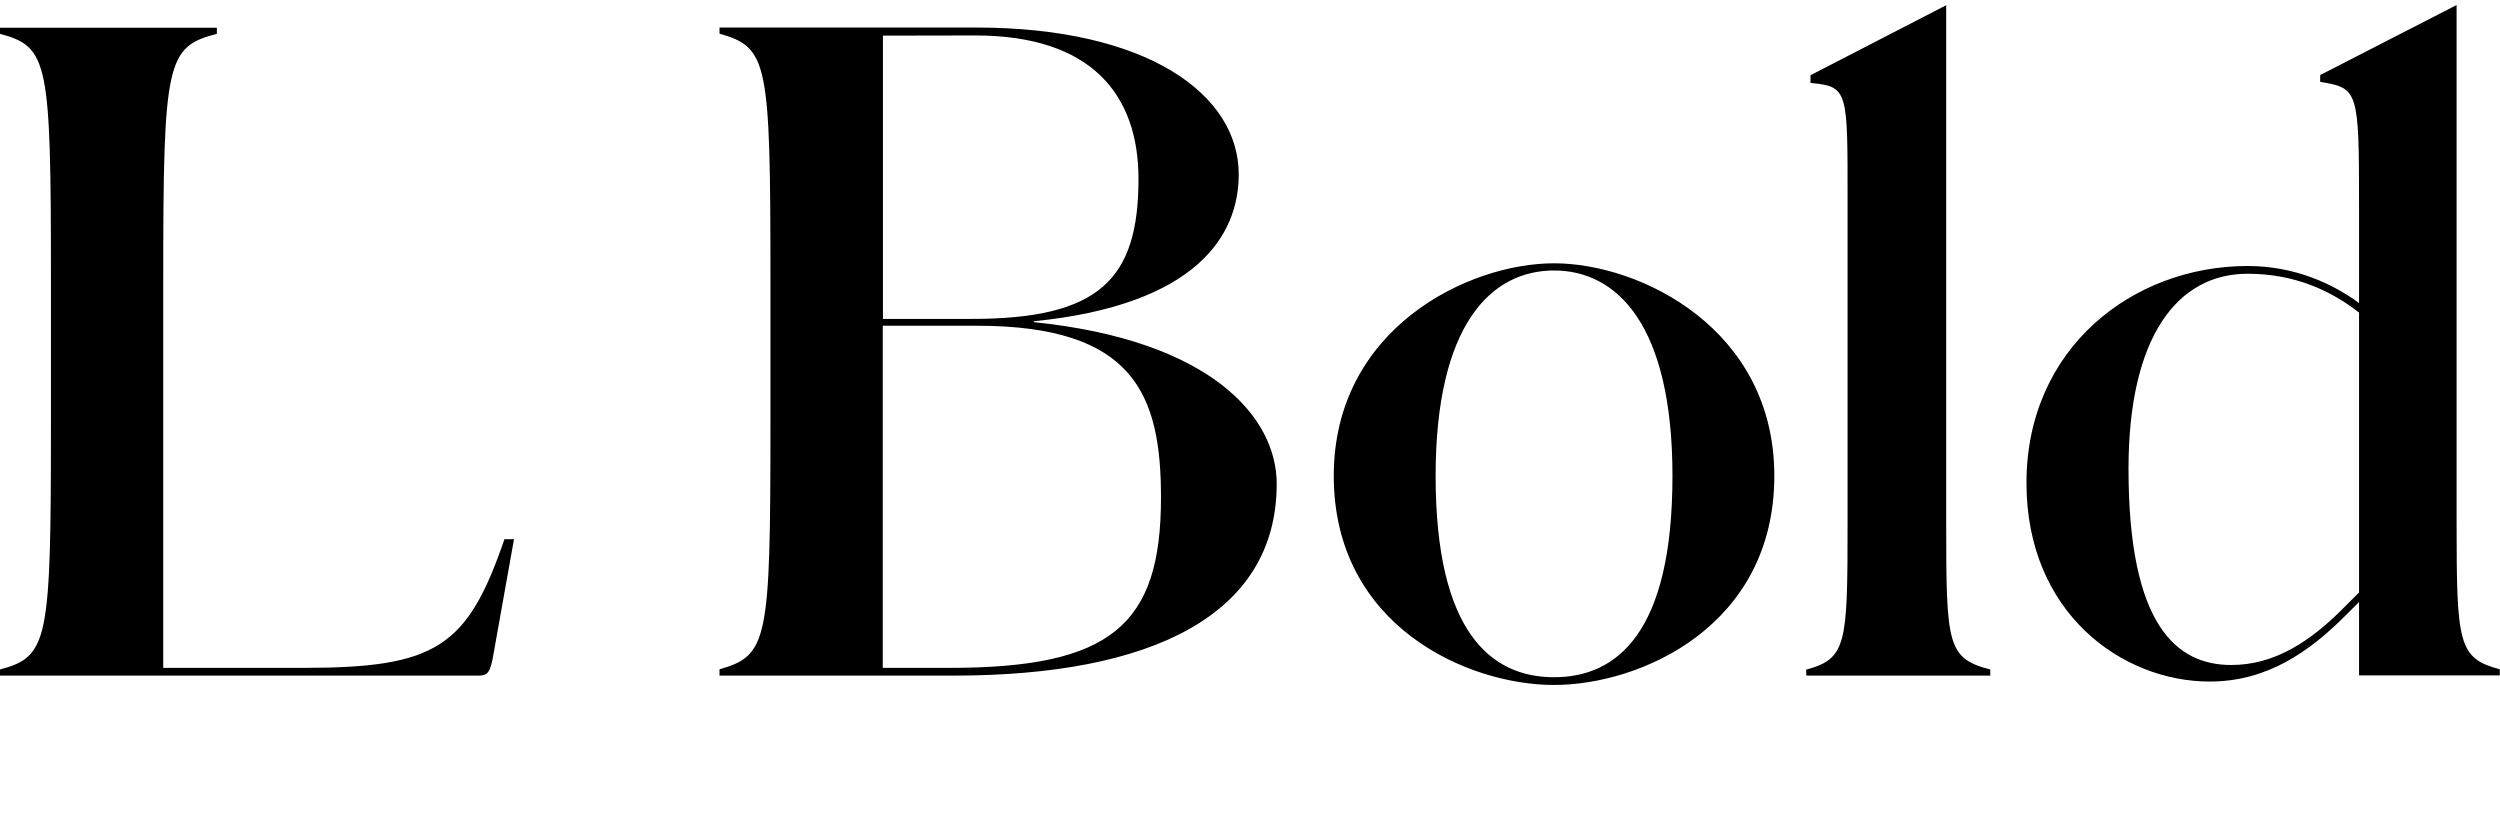
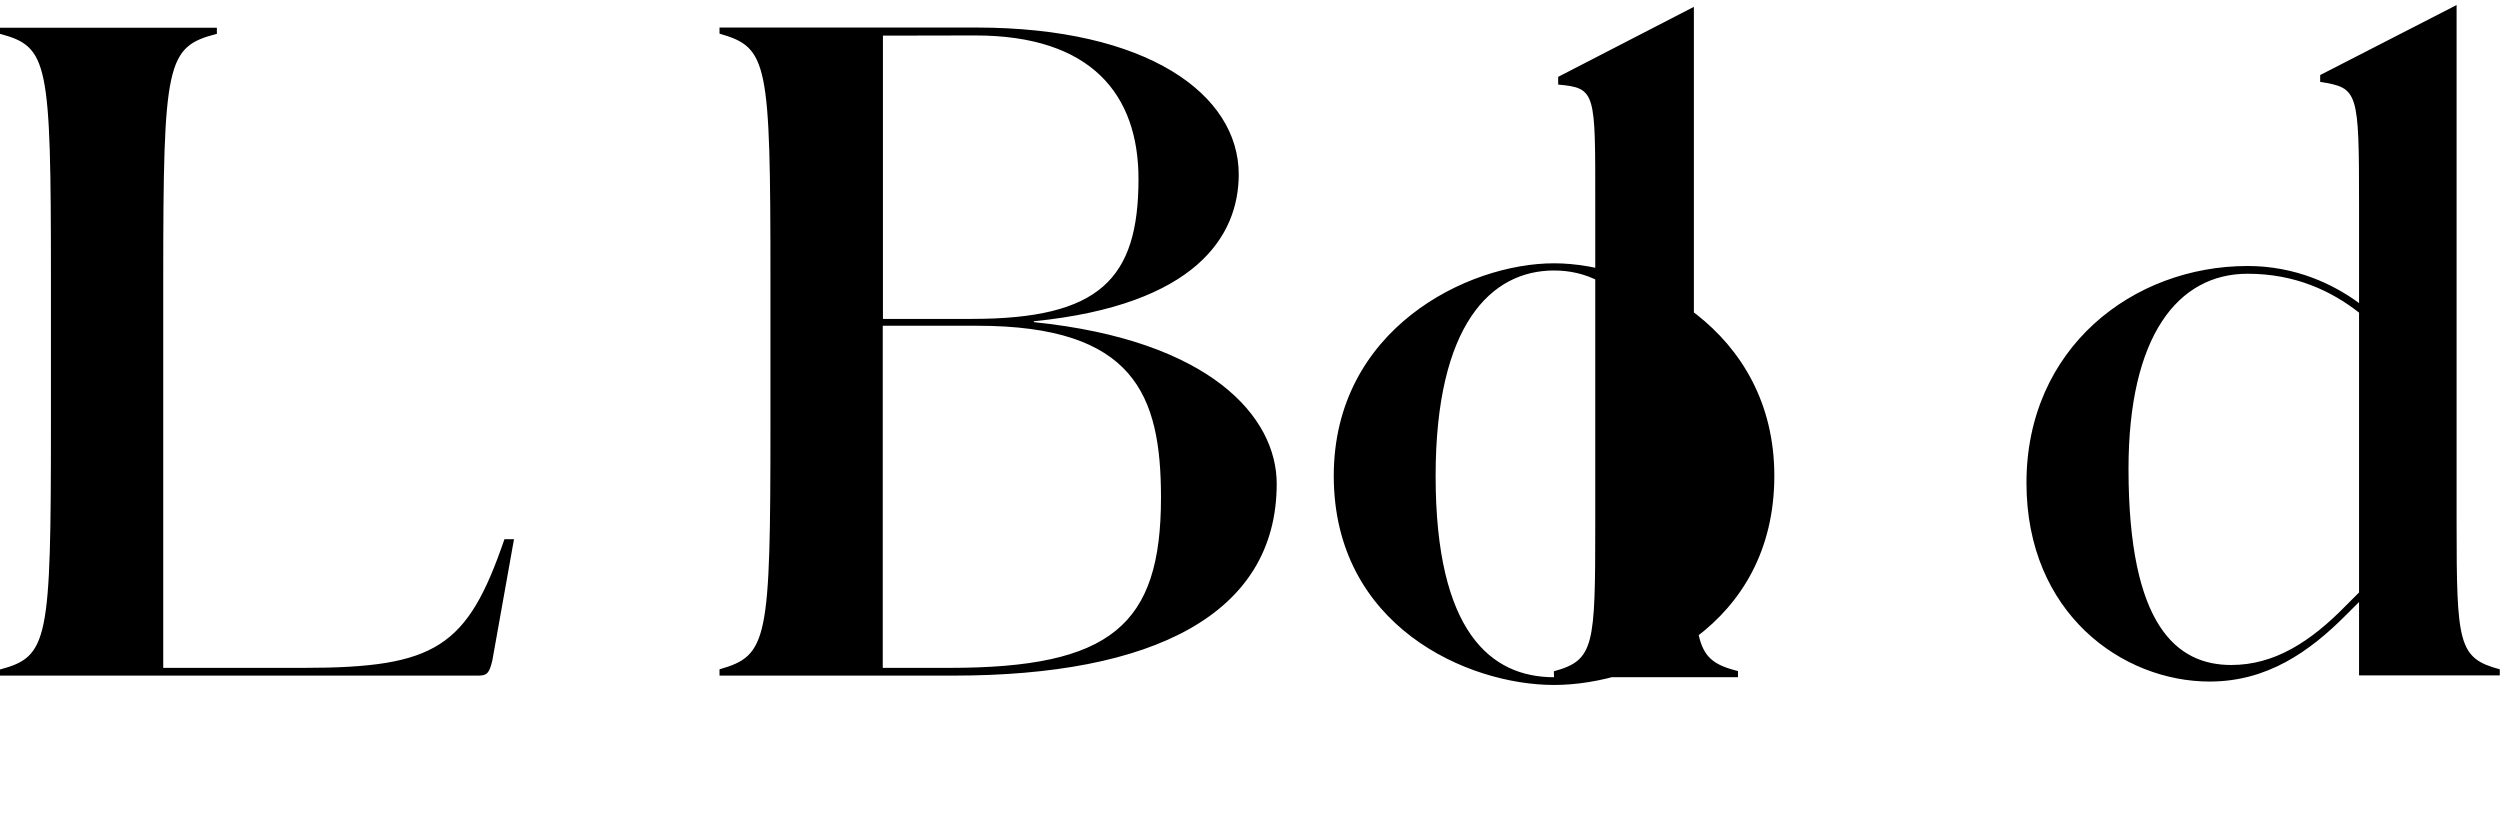
<svg xmlns="http://www.w3.org/2000/svg" width="138.912" height="45.6" viewBox="0 0 138.912 45.6" version="1.1">
-   <path d="M0,8.06 l26.45,0 c0.53,0,0.72,0,0.91,0.86 l1.2,6.72 l-0.53,0 c-2.06,-6,-3.79,-7.15,-11.18,-7.15 l-7.78,0 l0,21.6 c0,12.1,0.19,12.91,2.98,13.63 l0,0.34 l-12.05,0 l0,-0.34 c2.69,-0.72,2.83,-1.54,2.83,-13.63 l0,-8.06 c0,-12.05,-0.14,-12.91,-2.83,-13.63 Z M39.98,8.06 l13.01,0 c10.99,0,17.95,3.36,17.95,10.66 c0,3.7,-3.65,7.97,-13.49,8.98 l0,0.05 c9.02,0.91,11.38,4.75,11.38,8.16 c0,4.46,-5.09,8.16,-14.59,8.16 l-14.26,0 l0,-0.34 c2.69,-0.77,2.83,-1.54,2.83,-13.63 l0,-8.06 c0,-12.05,-0.14,-12.86,-2.83,-13.63 Z M54.19,43.63 c6.48,0,9.07,-3.31,9.07,-7.97 c0,-5.57,-2.16,-7.78,-9.26,-7.78 l-4.94,0 l0,15.74 Z M54.29,27.5 c8.74,0,10.22,-3.84,10.22,-9.55 c0,-7.1,-2.78,-9.46,-11.76,-9.46 l-3.7,0 l0,19.01 Z M86.35,7.54 c4.8,0,12.24,3.26,12.24,11.62 c0,8.16,-7.44,11.81,-12.24,11.81 c-4.8,0,-12.24,-3.65,-12.24,-11.81 c0,-8.35,7.44,-11.62,12.24,-11.62 Z M86.35,7.97 c-3.5,0,-6.58,2.5,-6.58,11.18 c0,8.4,3.07,11.42,6.58,11.42 c3.5,0,6.58,-3.02,6.58,-11.42 c0,-8.69,-3.07,-11.18,-6.58,-11.18 Z M100.37,8.06 l10.22,0 l0,0.34 c-2.4,0.62,-2.45,1.39,-2.45,8.16 l0,28.75 l-7.54,-3.89 l0,-0.43 c2.11,-0.19,2.06,-0.43,2.06,-6.58 l0,-17.86 c0,-6.77,-0.05,-7.54,-2.3,-8.16 Z M122.78,7.73 c3.17,0,5.52,1.63,7.58,3.7 l0.72,0.72 l0,-4.08 l7.82,0 l0,0.34 c-2.3,0.62,-2.4,1.39,-2.4,8.16 l0,28.75 l-7.58,-3.89 l0,-0.38 c2.11,-0.34,2.16,-0.48,2.16,-6.82 l0,-5.47 c-1.44,1.06,-3.55,2.06,-6.19,2.06 c-6.38,0,-12.29,-4.56,-12.29,-12.05 c0,-7.25,5.33,-11.04,10.18,-11.04 Z M118.27,19.54 c0,7.39,2.74,10.85,6.62,10.85 c2.64,0,4.66,-0.96,6.19,-2.16 l0,-15.55 l-0.72,-0.72 c-1.97,-2.02,-3.98,-3.31,-6.38,-3.31 c-3.02,0,-5.71,2.16,-5.71,10.9 Z M118.27,19.54" fill="rgb(0,0,0)" transform="matrix(1,0,0,-1,0.0,45.6)" />
+   <path d="M0,8.06 l26.45,0 c0.53,0,0.72,0,0.91,0.86 l1.2,6.72 l-0.53,0 c-2.06,-6,-3.79,-7.15,-11.18,-7.15 l-7.78,0 l0,21.6 c0,12.1,0.19,12.91,2.98,13.63 l0,0.34 l-12.05,0 l0,-0.34 c2.69,-0.72,2.83,-1.54,2.83,-13.63 l0,-8.06 c0,-12.05,-0.14,-12.91,-2.83,-13.63 Z M39.98,8.06 l13.01,0 c10.99,0,17.95,3.36,17.95,10.66 c0,3.7,-3.65,7.97,-13.49,8.98 l0,0.05 c9.02,0.91,11.38,4.75,11.38,8.16 c0,4.46,-5.09,8.16,-14.59,8.16 l-14.26,0 l0,-0.34 c2.69,-0.77,2.83,-1.54,2.83,-13.63 l0,-8.06 c0,-12.05,-0.14,-12.86,-2.83,-13.63 Z M54.19,43.63 c6.48,0,9.07,-3.31,9.07,-7.97 c0,-5.57,-2.16,-7.78,-9.26,-7.78 l-4.94,0 l0,15.74 Z M54.29,27.5 c8.74,0,10.22,-3.84,10.22,-9.55 c0,-7.1,-2.78,-9.46,-11.76,-9.46 l-3.7,0 l0,19.01 Z M86.35,7.54 c4.8,0,12.24,3.26,12.24,11.62 c0,8.16,-7.44,11.81,-12.24,11.81 c-4.8,0,-12.24,-3.65,-12.24,-11.81 c0,-8.35,7.44,-11.62,12.24,-11.62 Z M86.35,7.97 c-3.5,0,-6.58,2.5,-6.58,11.18 c0,8.4,3.07,11.42,6.58,11.42 c3.5,0,6.58,-3.02,6.58,-11.42 c0,-8.69,-3.07,-11.18,-6.58,-11.18 Z l10.22,0 l0,0.34 c-2.4,0.62,-2.45,1.39,-2.45,8.16 l0,28.75 l-7.54,-3.89 l0,-0.43 c2.11,-0.19,2.06,-0.43,2.06,-6.58 l0,-17.86 c0,-6.77,-0.05,-7.54,-2.3,-8.16 Z M122.78,7.73 c3.17,0,5.52,1.63,7.58,3.7 l0.72,0.72 l0,-4.08 l7.82,0 l0,0.34 c-2.3,0.62,-2.4,1.39,-2.4,8.16 l0,28.75 l-7.58,-3.89 l0,-0.38 c2.11,-0.34,2.16,-0.48,2.16,-6.82 l0,-5.47 c-1.44,1.06,-3.55,2.06,-6.19,2.06 c-6.38,0,-12.29,-4.56,-12.29,-12.05 c0,-7.25,5.33,-11.04,10.18,-11.04 Z M118.27,19.54 c0,7.39,2.74,10.85,6.62,10.85 c2.64,0,4.66,-0.96,6.19,-2.16 l0,-15.55 l-0.72,-0.72 c-1.97,-2.02,-3.98,-3.31,-6.38,-3.31 c-3.02,0,-5.71,2.16,-5.71,10.9 Z M118.27,19.54" fill="rgb(0,0,0)" transform="matrix(1,0,0,-1,0.0,45.6)" />
</svg>